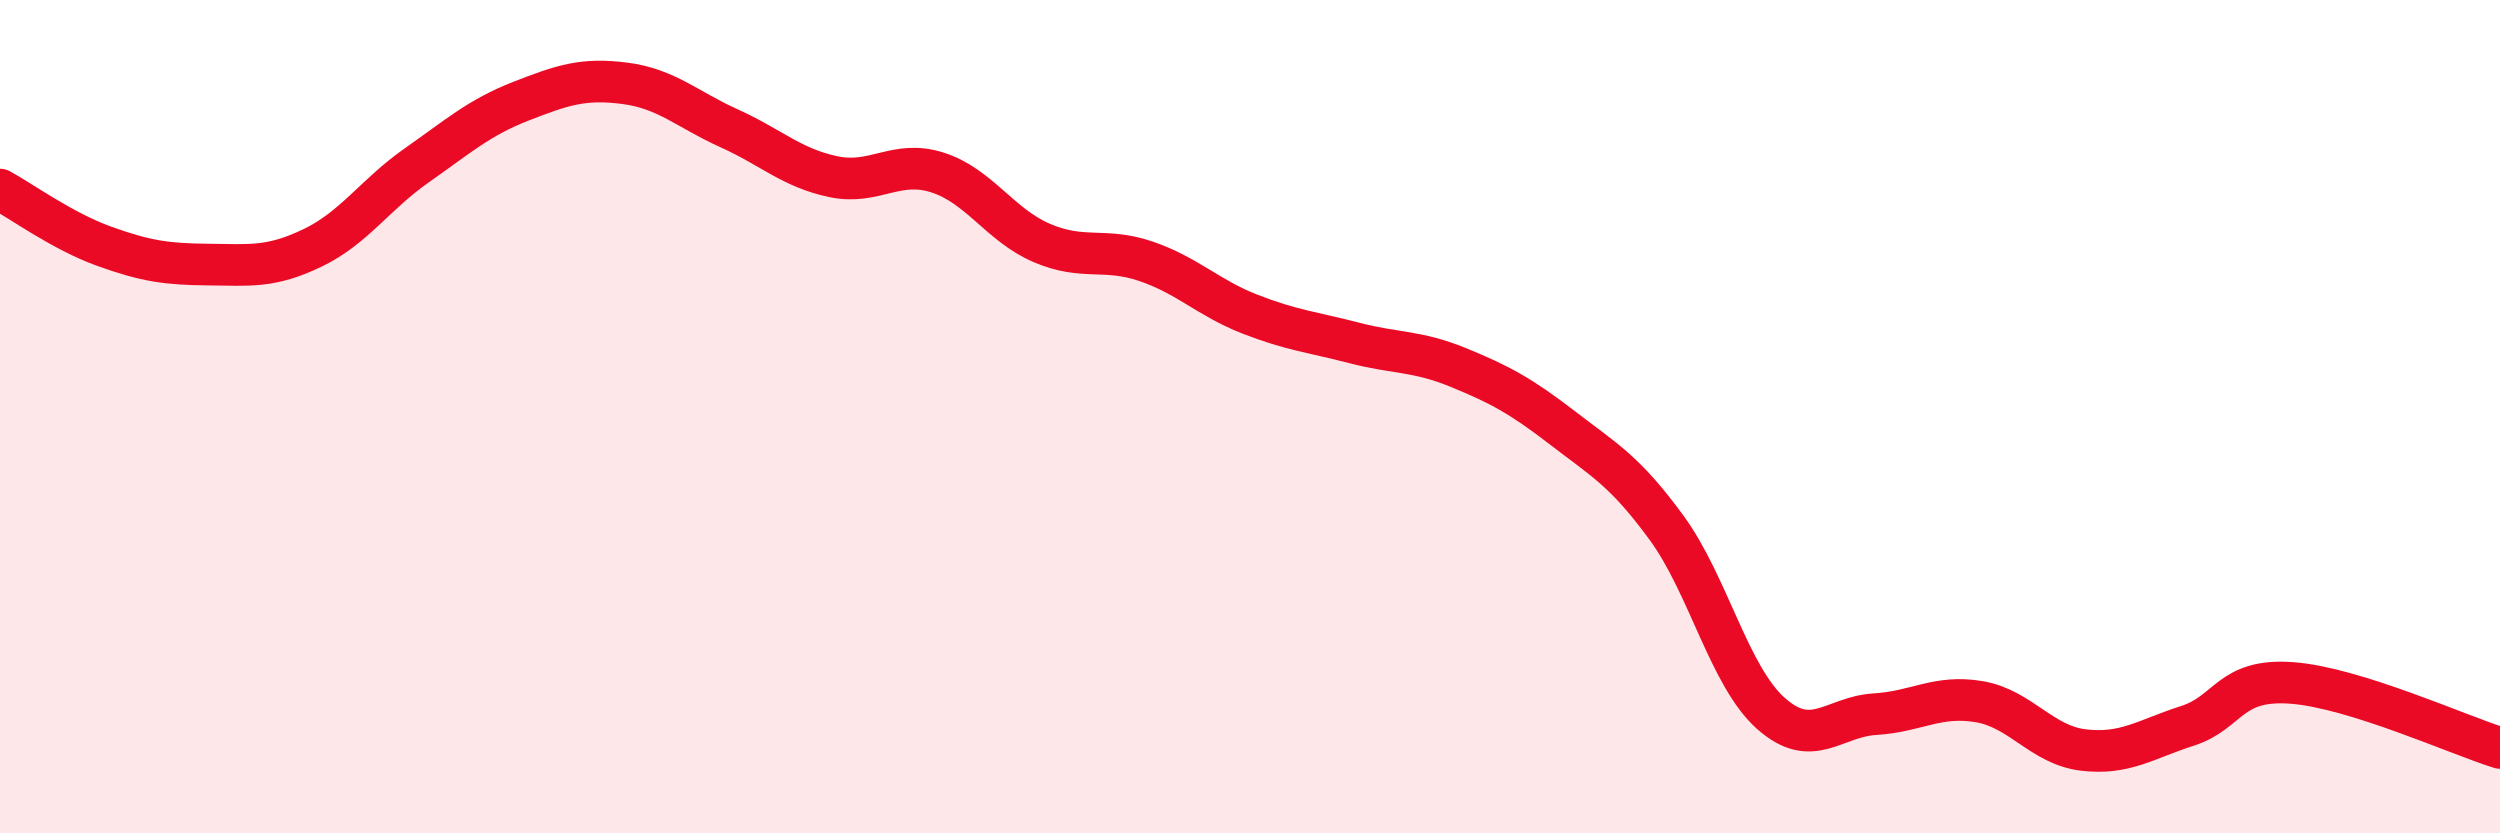
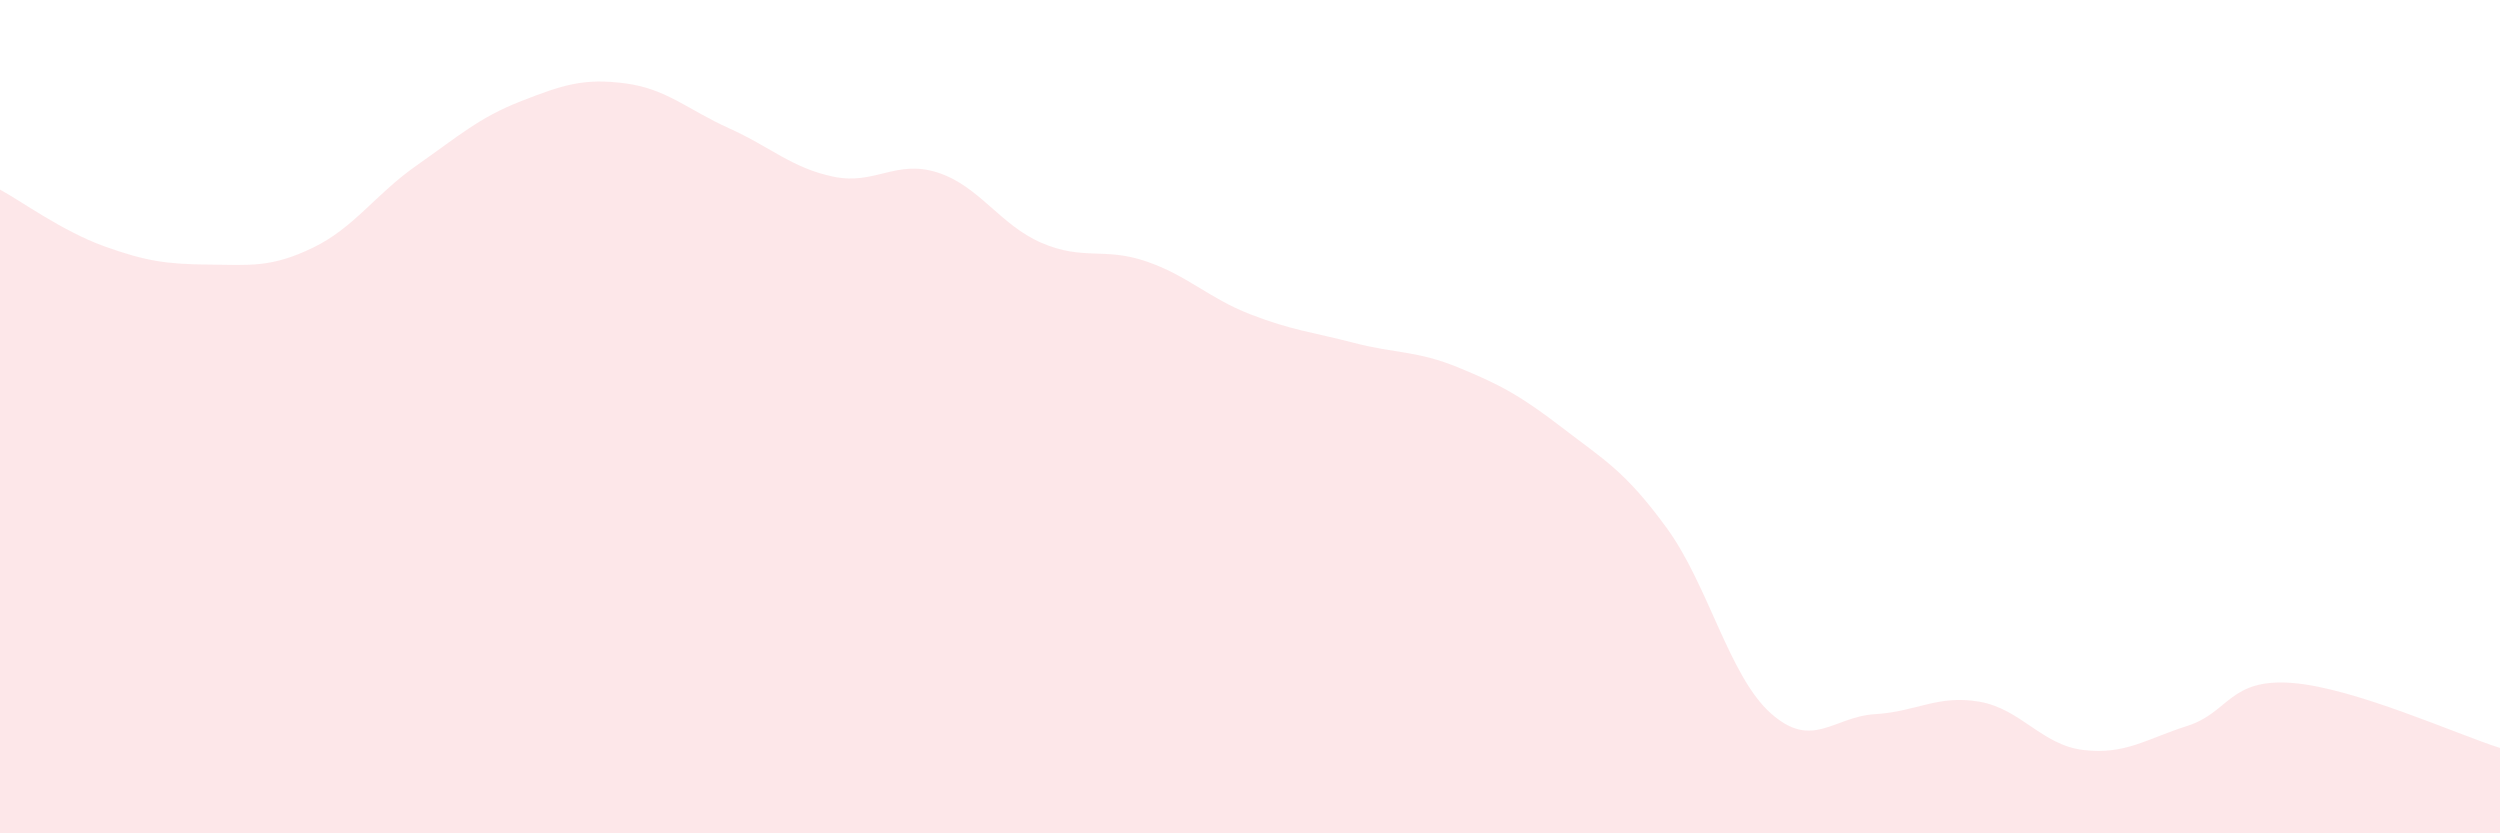
<svg xmlns="http://www.w3.org/2000/svg" width="60" height="20" viewBox="0 0 60 20">
  <path d="M 0,4.55 C 0.5,4.82 1.5,5.55 2.5,5.91 C 3.5,6.27 4,6.34 5,6.35 C 6,6.36 6.5,6.43 7.5,5.95 C 8.5,5.47 9,4.67 10,3.97 C 11,3.27 11.5,2.82 12.5,2.43 C 13.5,2.04 14,1.87 15,2 C 16,2.13 16.5,2.63 17.5,3.08 C 18.5,3.53 19,4.03 20,4.24 C 21,4.45 21.5,3.82 22.5,4.14 C 23.5,4.46 24,5.4 25,5.83 C 26,6.26 26.5,5.93 27.5,6.27 C 28.5,6.61 29,7.15 30,7.54 C 31,7.93 31.5,7.97 32.5,8.23 C 33.5,8.49 34,8.41 35,8.82 C 36,9.23 36.5,9.5 37.5,10.27 C 38.5,11.04 39,11.3 40,12.67 C 41,14.04 41.5,16.23 42.5,17.12 C 43.5,18.01 44,17.2 45,17.14 C 46,17.08 46.5,16.67 47.5,16.84 C 48.5,17.01 49,17.88 50,18 C 51,18.12 51.5,17.74 52.5,17.42 C 53.5,17.1 53.5,16.28 55,16.39 C 56.5,16.5 59,17.64 60,17.95L60 20L0 20Z" fill="#EB0A25" opacity="0.1" stroke-linecap="round" stroke-linejoin="round" />
-   <path d="M 0,4.55 C 0.5,4.82 1.5,5.55 2.5,5.91 C 3.5,6.27 4,6.34 5,6.35 C 6,6.36 6.5,6.43 7.5,5.95 C 8.5,5.47 9,4.67 10,3.97 C 11,3.27 11.5,2.82 12.5,2.43 C 13.5,2.04 14,1.87 15,2 C 16,2.13 16.5,2.63 17.5,3.08 C 18.5,3.53 19,4.03 20,4.24 C 21,4.45 21.5,3.82 22.5,4.14 C 23.5,4.46 24,5.4 25,5.83 C 26,6.26 26.5,5.93 27.5,6.27 C 28.5,6.61 29,7.15 30,7.54 C 31,7.93 31.5,7.97 32.5,8.23 C 33.5,8.49 34,8.41 35,8.82 C 36,9.23 36.5,9.5 37.5,10.27 C 38.5,11.04 39,11.3 40,12.67 C 41,14.04 41.5,16.23 42.5,17.12 C 43.5,18.01 44,17.2 45,17.14 C 46,17.08 46.5,16.67 47.5,16.84 C 48.5,17.01 49,17.88 50,18 C 51,18.12 51.5,17.74 52.5,17.42 C 53.5,17.1 53.5,16.28 55,16.39 C 56.5,16.5 59,17.64 60,17.95" stroke="#EB0A25" stroke-width="1" fill="none" stroke-linecap="round" stroke-linejoin="round" />
</svg>